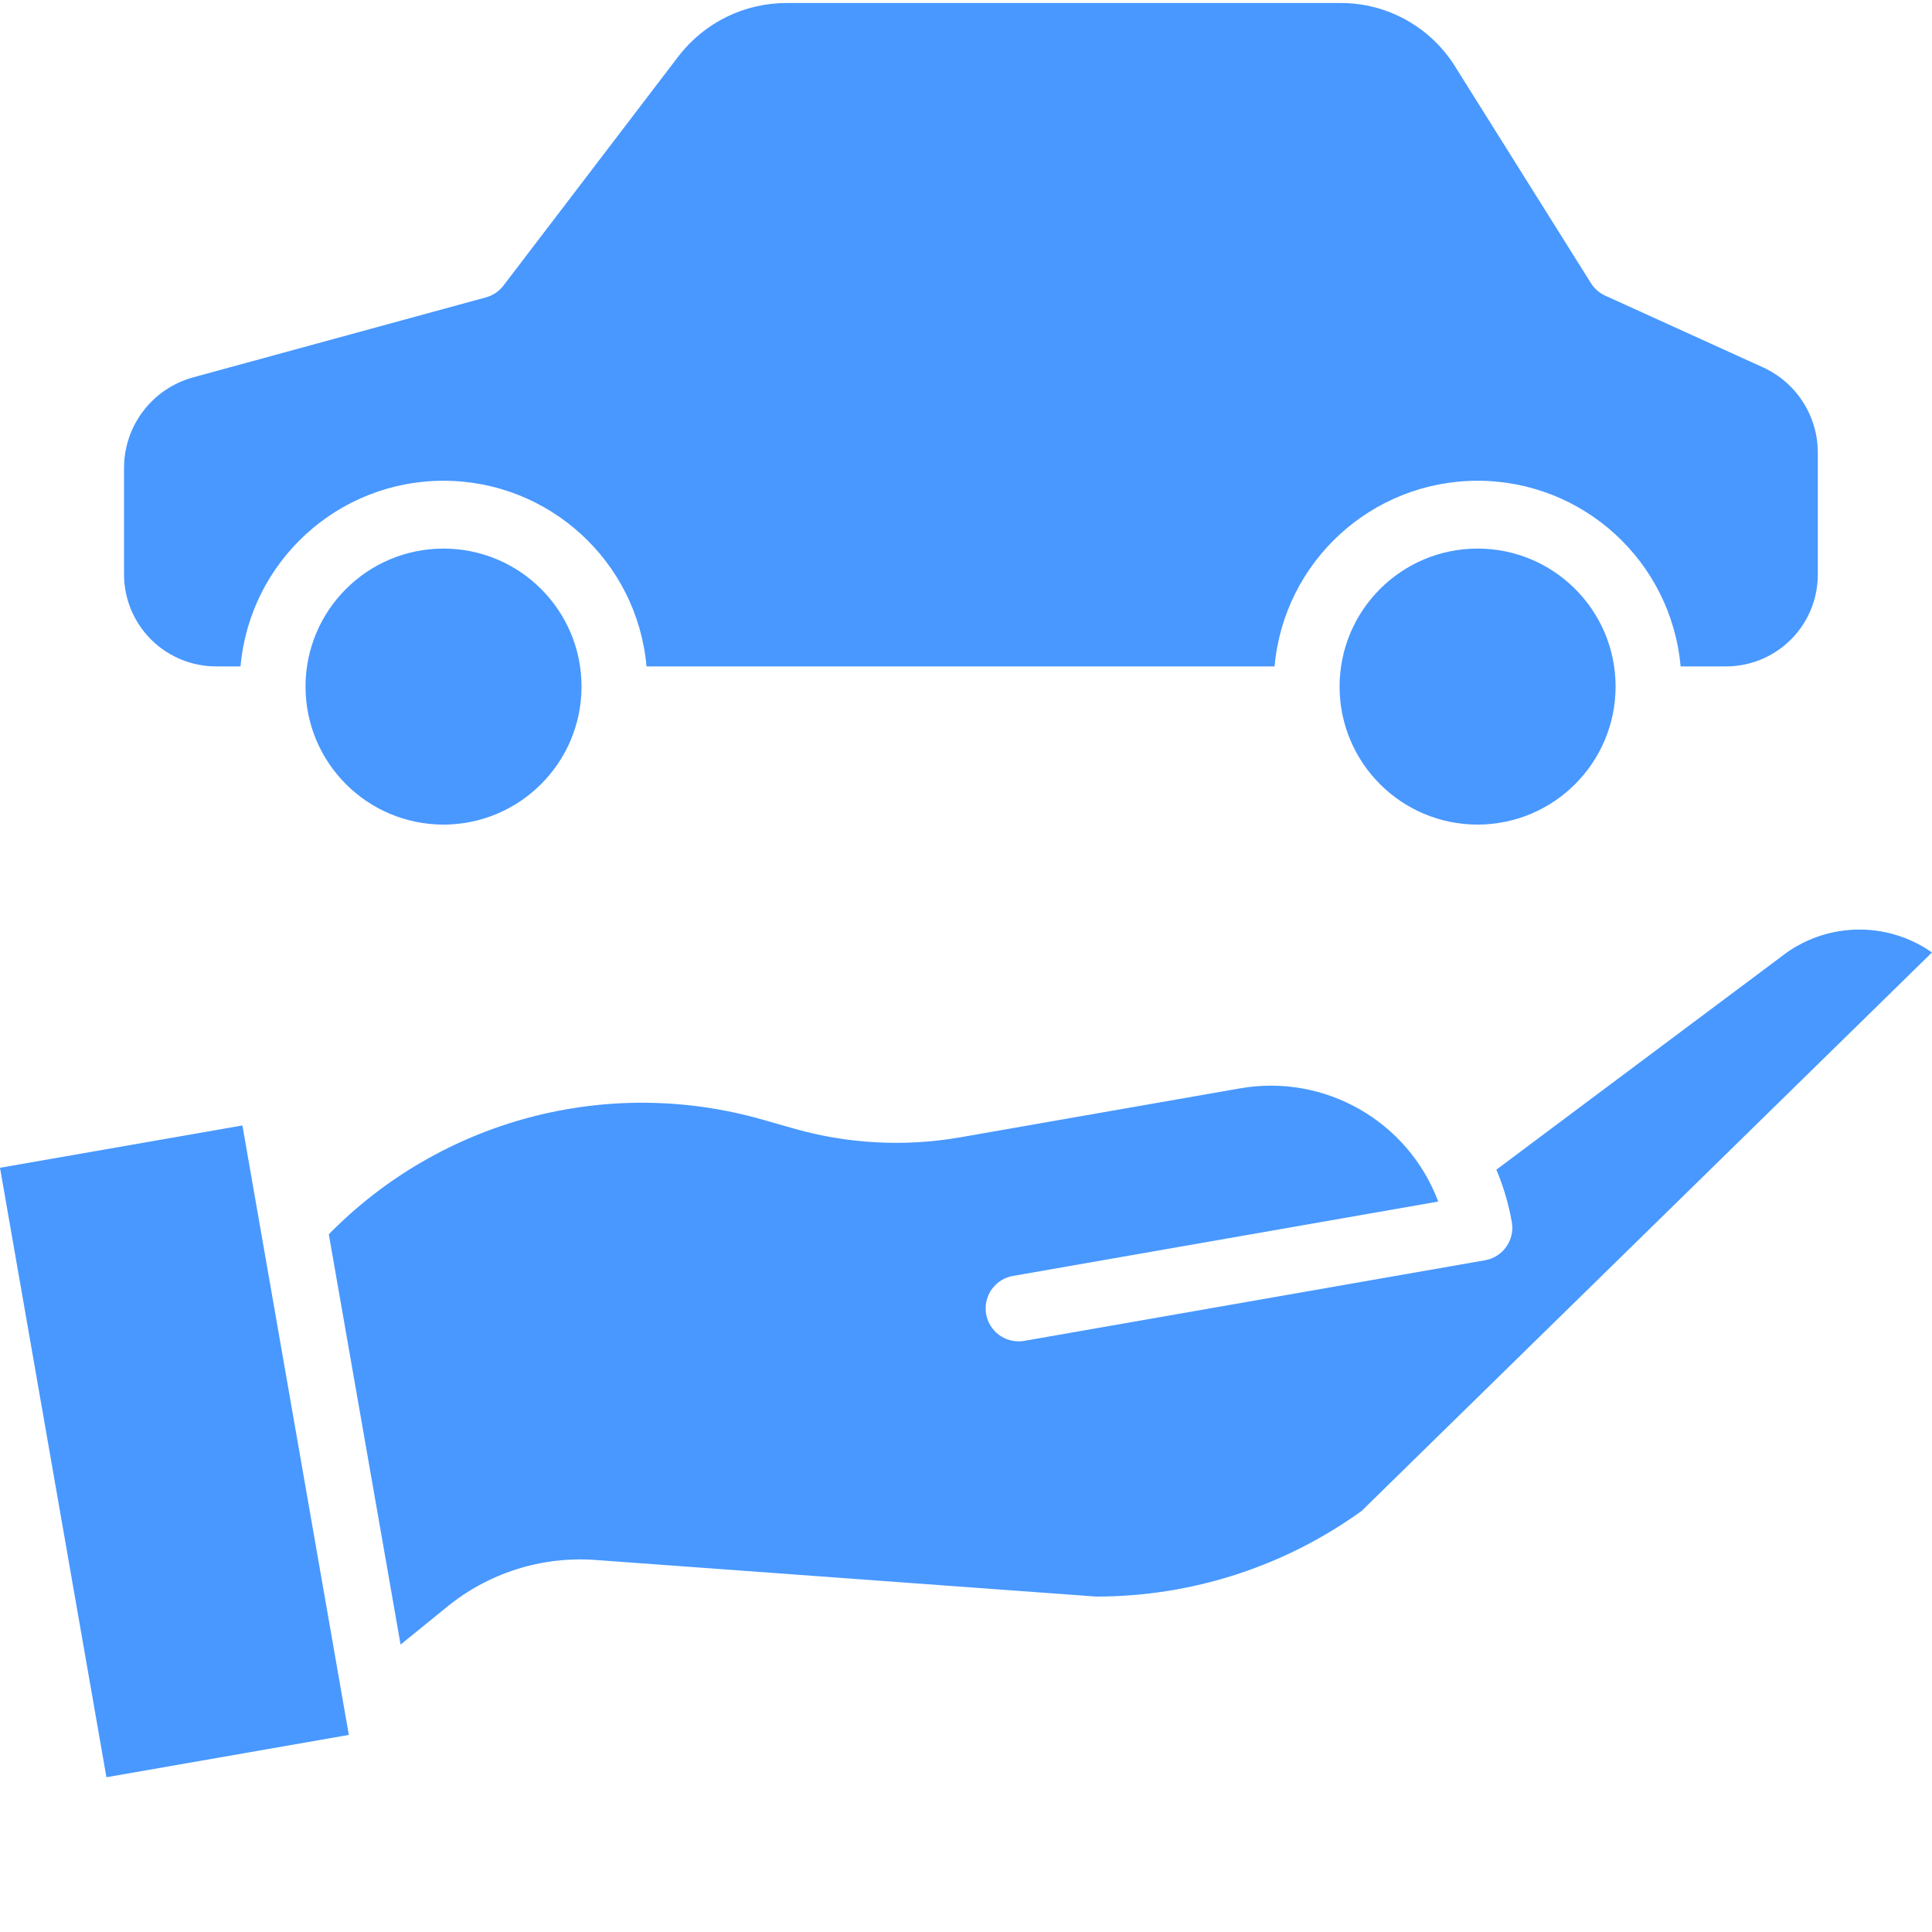
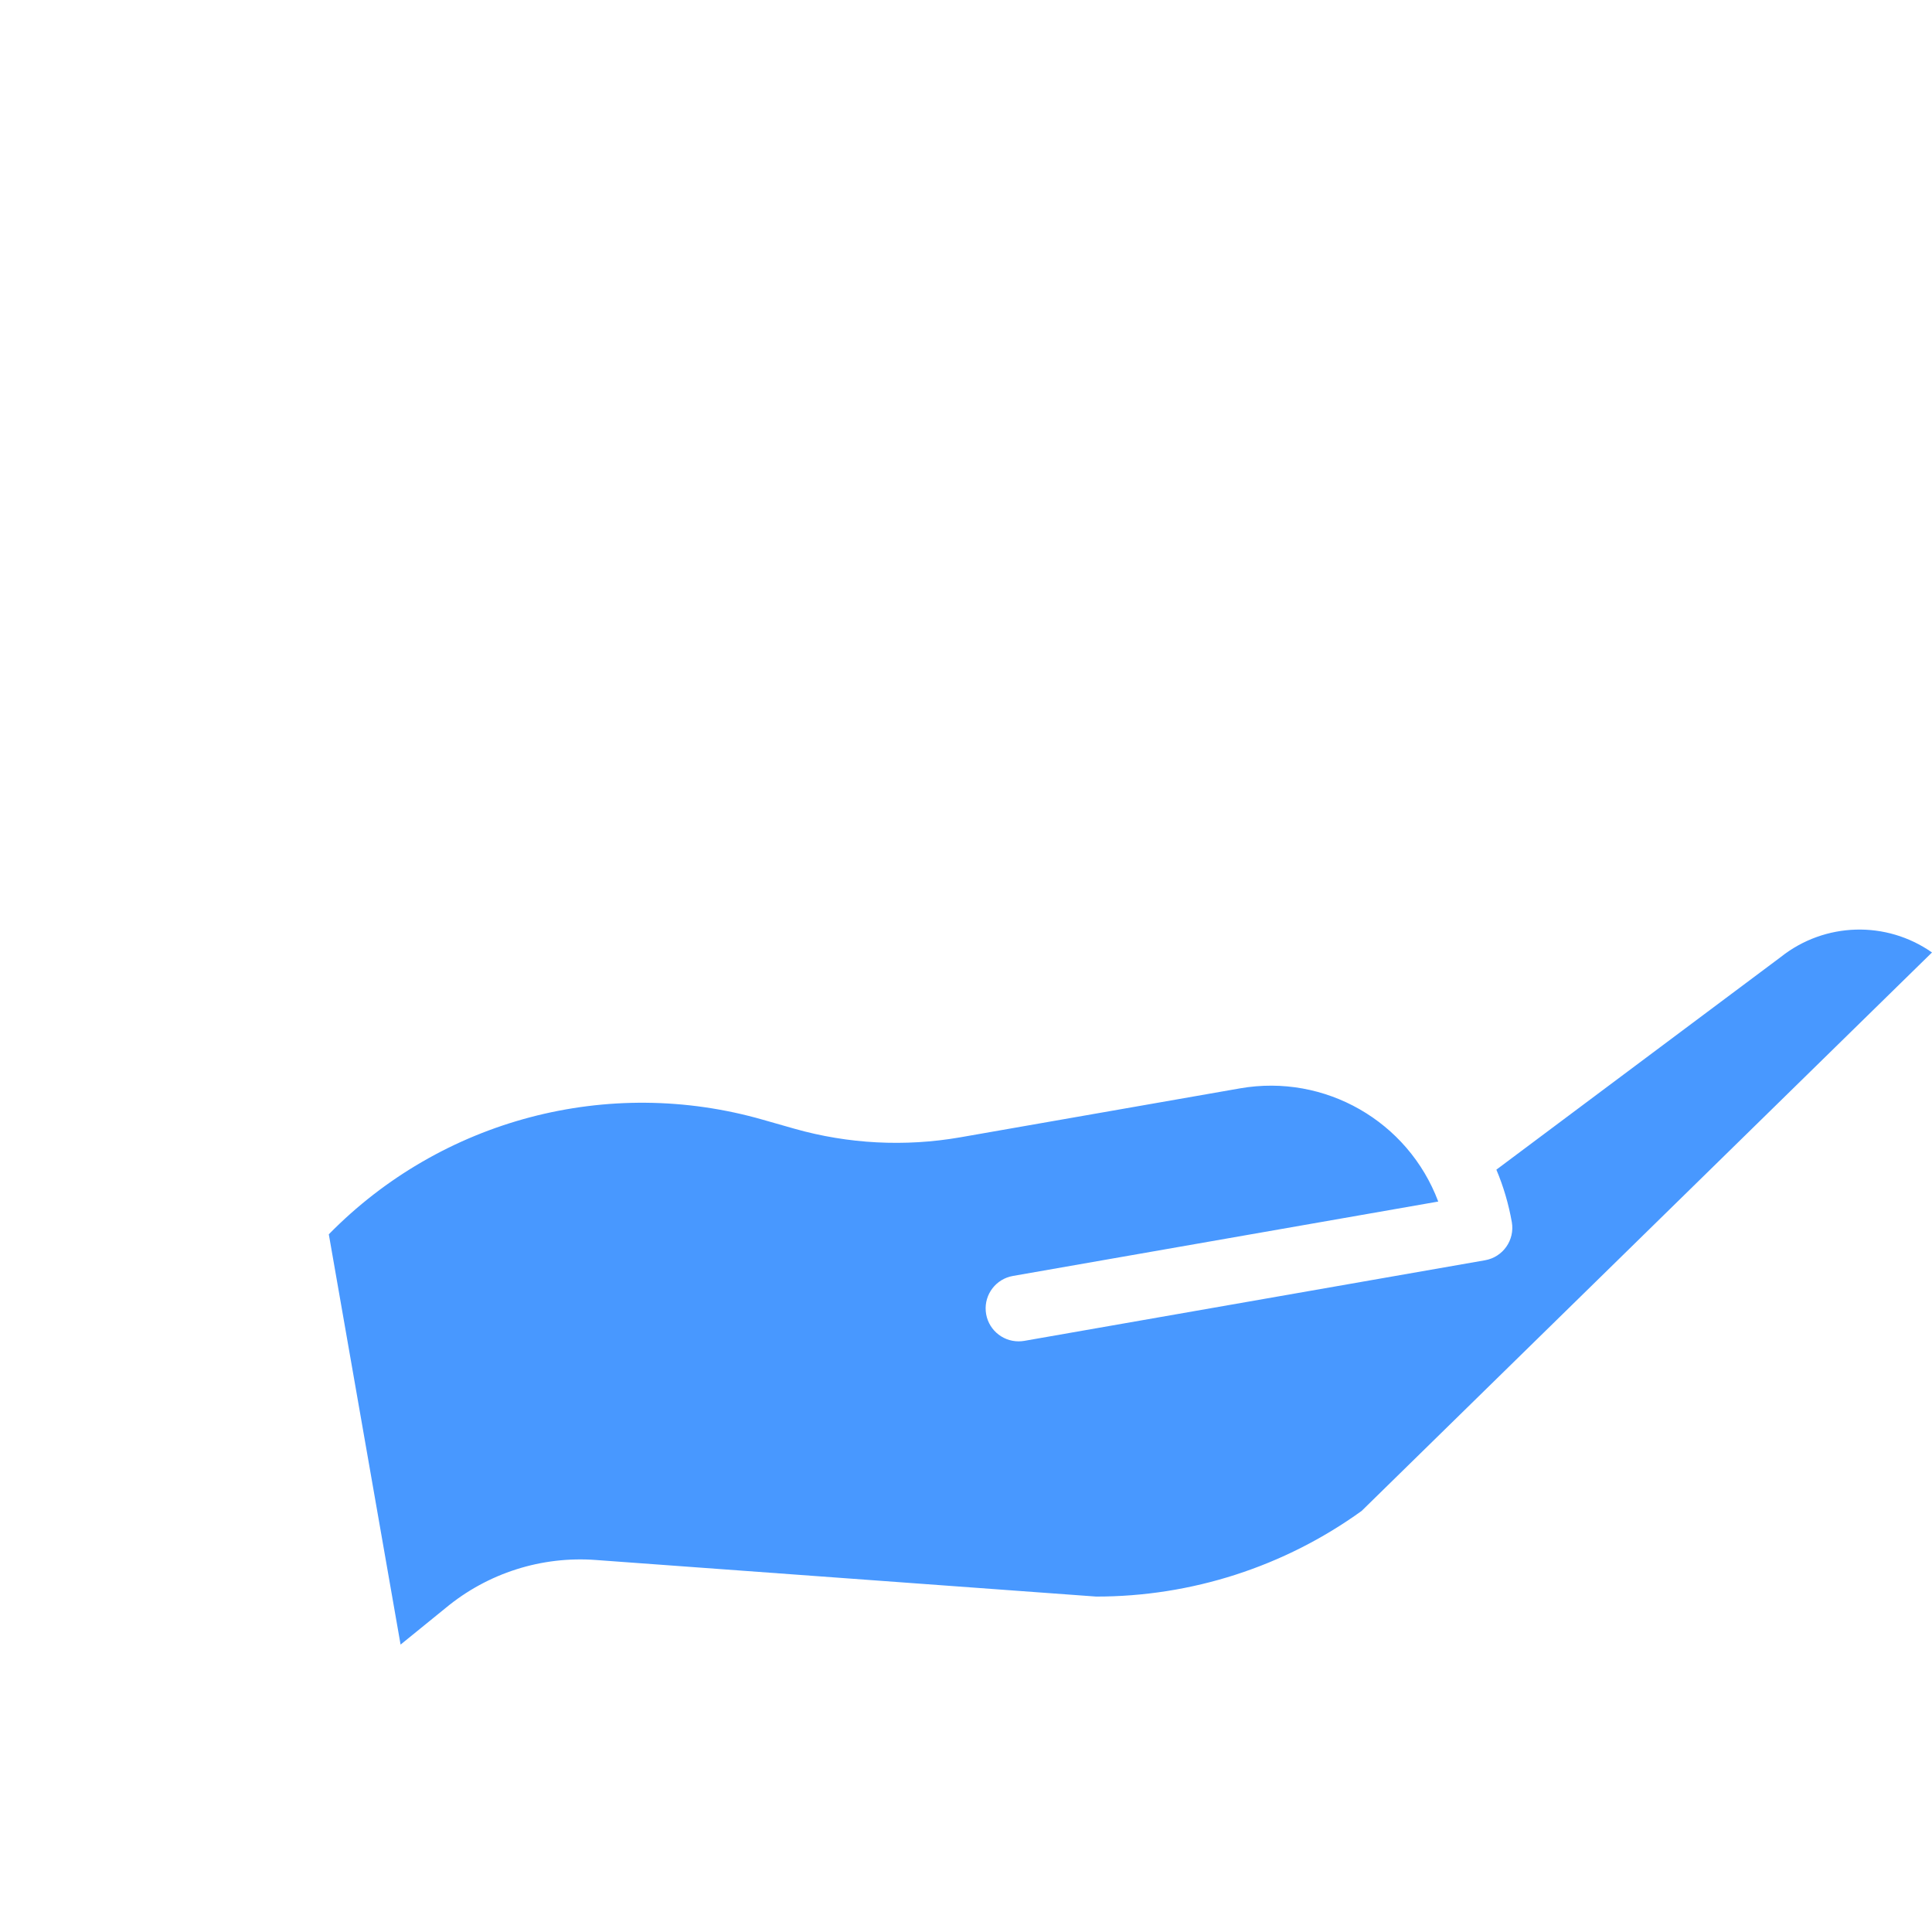
<svg xmlns="http://www.w3.org/2000/svg" version="1.1" width="512" height="512" x="0" y="0" viewBox="0 0 410.638 410" style="enable-background:new 0 0 512 512" xml:space="preserve" class="">
  <g>
-     <path d="m343.387 145.613c0-16.199-13.129-29.332-29.332-29.332-16.199 0-29.332 13.133-29.332 29.332s13.133 29.332 29.332 29.332c16.195-.02 29.316-13.141 29.332-29.332zm0 0" fill="#4898ff" data-original="#000000" style="" class="" />
-     <path d="m123.602 145.613c0-16.199-13.133-29.332-29.332-29.332s-29.328 13.129-29.332 29.328c0 16.199 13.129 29.332 29.328 29.336 16.195-.016 29.316-13.141 29.336-29.332zm0 0" fill="#4898ff" data-original="#000000" style="" class="" />
-     <path d="m46.277 141.32h4.844c2-22.34 20.719-39.457 43.148-39.457 22.426 0 41.148 17.117 43.148 39.457h133.488c2-22.34 20.723-39.457 43.148-39.457 22.43 0 41.148 17.117 43.152 39.457h9.328c5.227.09 10.266-1.922 13.996-5.586 3.73-3.66 5.832-8.668 5.836-13.895v-25.953c.004-7.797-4.539-14.879-11.633-18.117l-33.531-15.242c-1.25-.559-2.301-1.473-3.031-2.629l-28.926-46.133c-5.27-8.43-14.535-13.52-24.473-13.445h-117.555c-8.996-.016-17.488 4.152-22.977 11.281l-37.223 48.77c-.93 1.227-2.234 2.109-3.719 2.512l-62.27 17.012c-8.648 2.383-14.648 10.238-14.664 19.211v22.734c.023 5.234 2.141 10.242 5.883 13.902 3.742 3.66 8.793 5.668 14.027 5.578zm0 0" fill="#4898ff" data-original="#000000" style="" class="" />
-     <path d="m0 247.887 51.523-8.996 22.621 129.539-51.523 8.996zm0 0" fill="#4898ff" data-original="#000000" style="" class="" />
    <path d="m378.387 203.172-60.34 45.117c1.512 3.582 2.609 7.324 3.285 11.152.664 3.809-1.883 7.438-5.691 8.102l-97.914 17.129c-.398.066-.805.105-1.215.105-3.641.008-6.68-2.773-6.992-6.398-.316-3.629 2.207-6.891 5.793-7.504l90.379-15.809c-6.426-17.09-24.098-27.195-42.086-24.066l-59.562 10.422c-11.719 2.031-23.742 1.406-35.188-1.836l-6.66-1.898c-32.906-9.449-68.34-.105-92.309 24.34l15.254 87.203 9.566-7.77c8.938-7.422 20.406-11.082 31.992-10.207l106.273 7.77c20.258.02 40.008-6.352 56.438-18.203l121.227-118.699c-9.73-6.82-22.785-6.438-32.105.938-.047.039-.098.078-.145.113zm0 0" fill="#4898ff" data-original="#000000" style="" class="" />
  </g>
</svg>